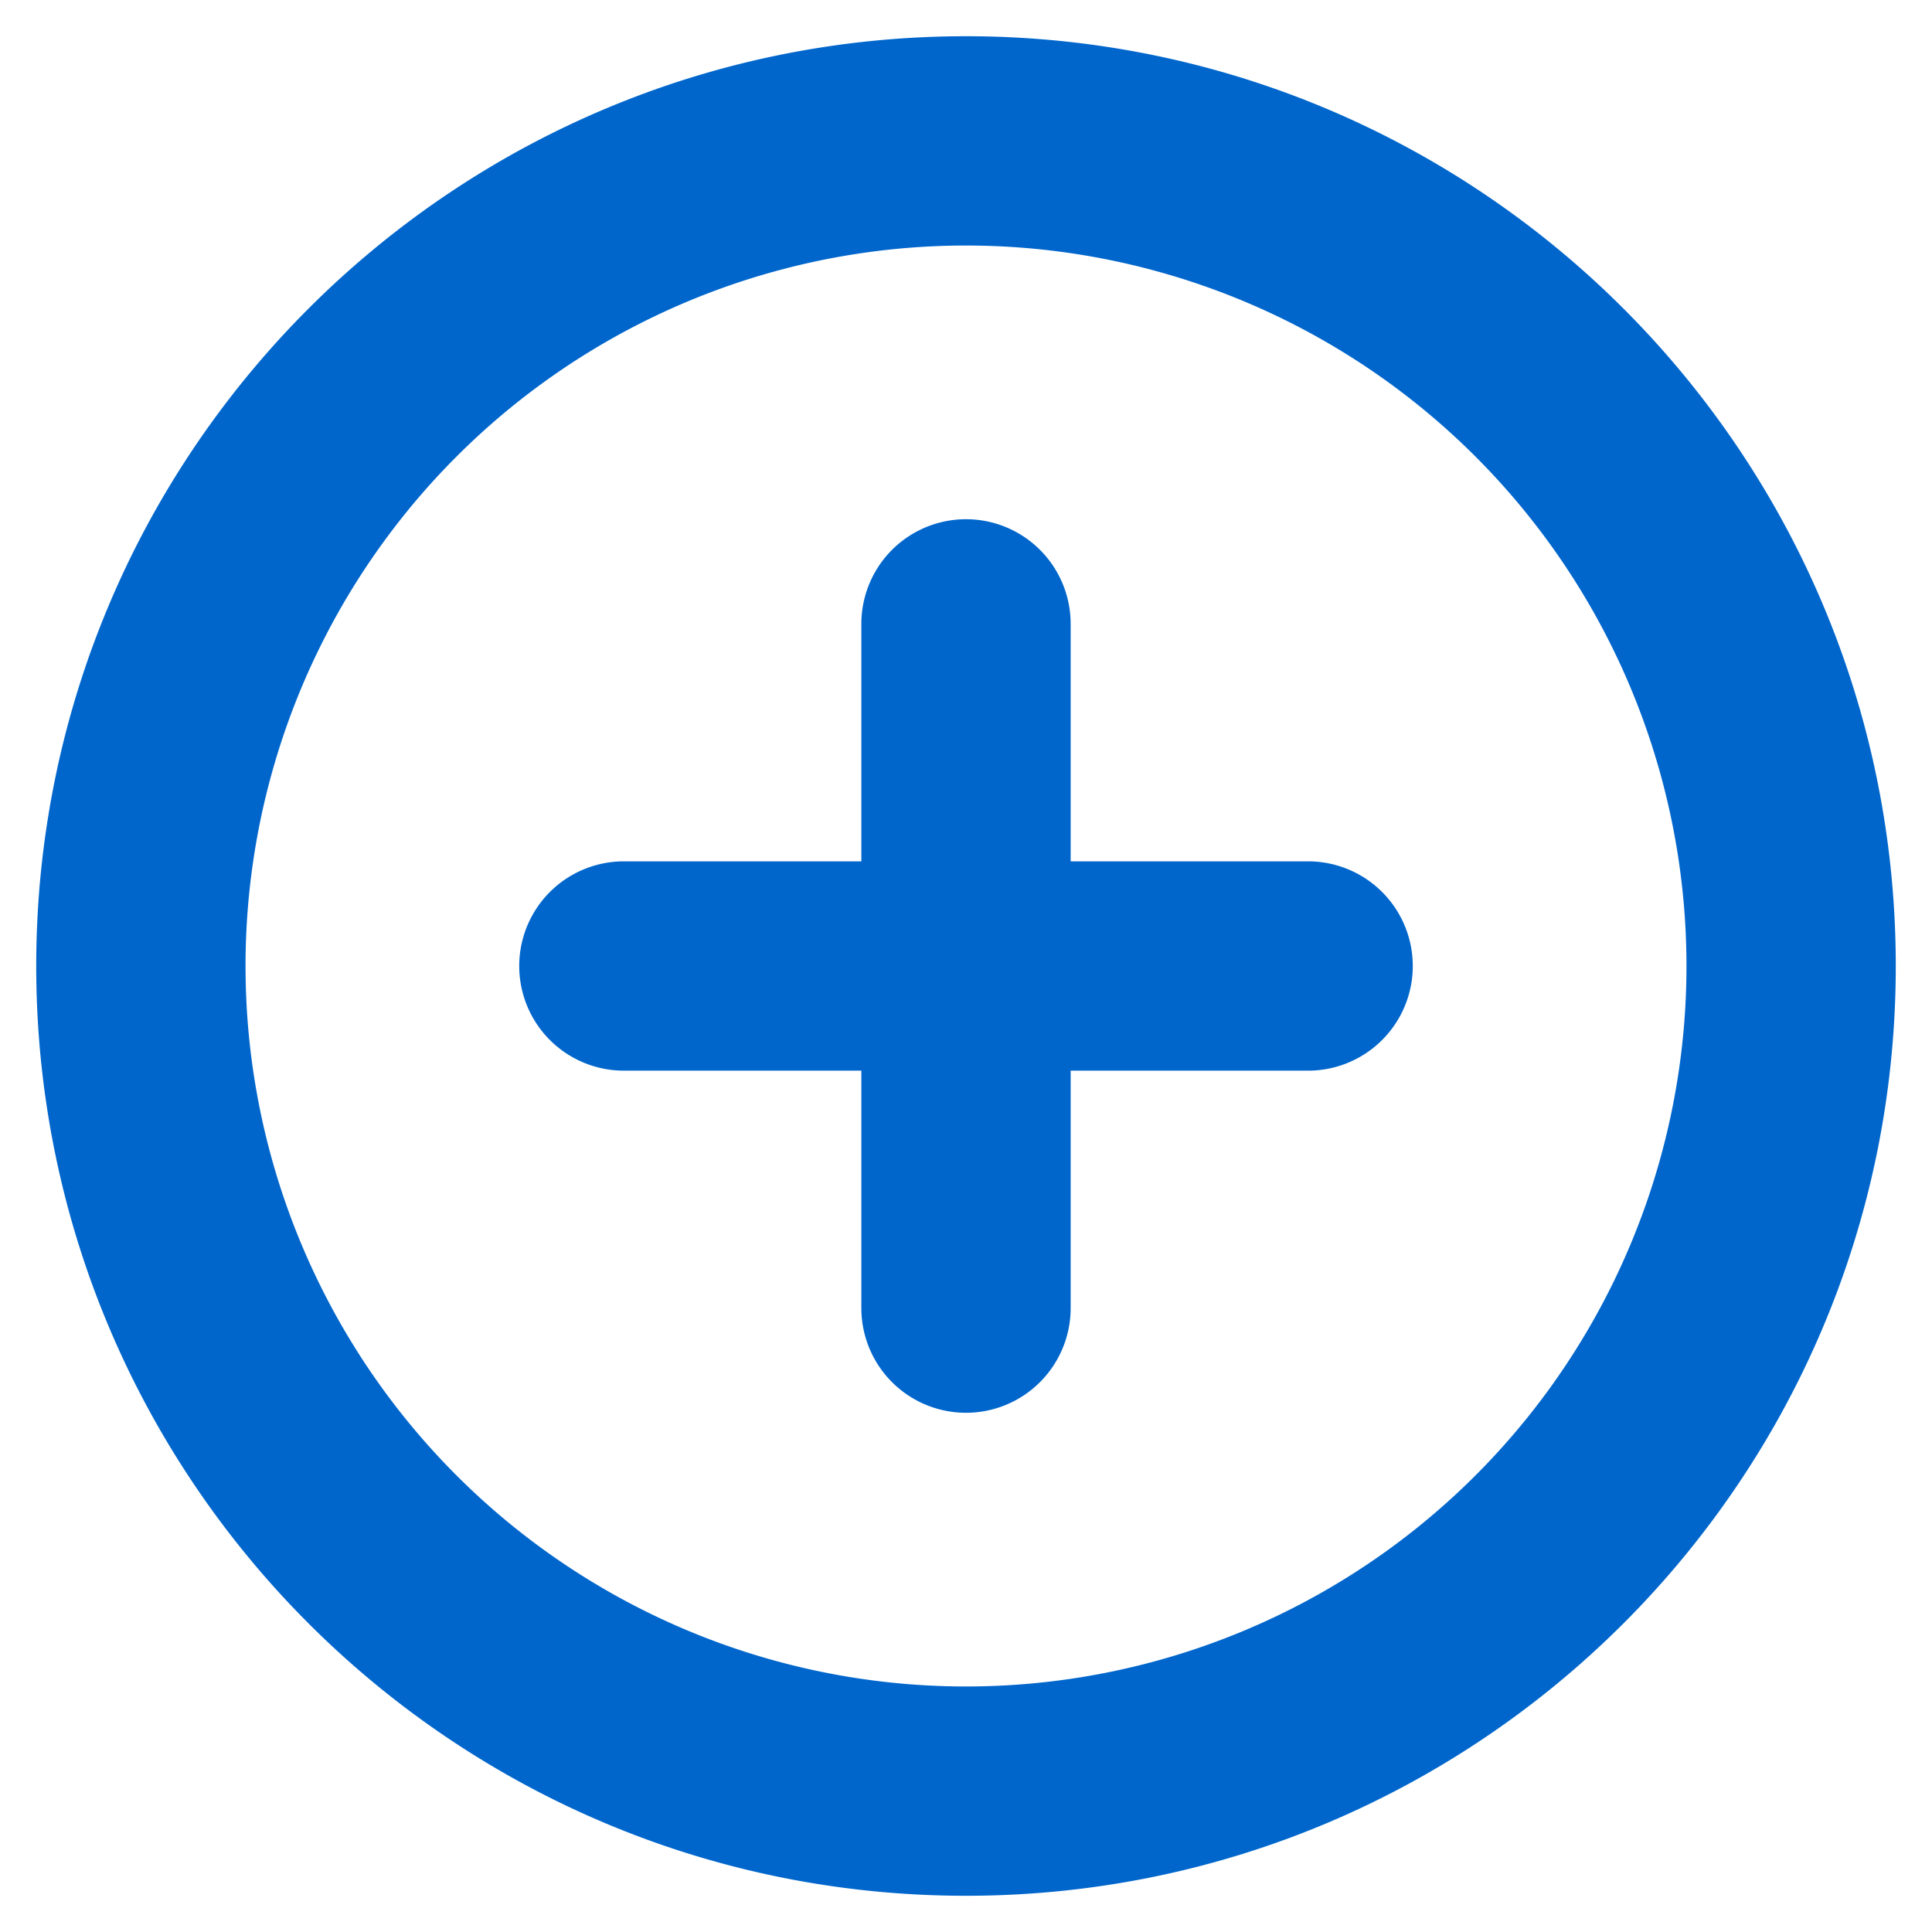
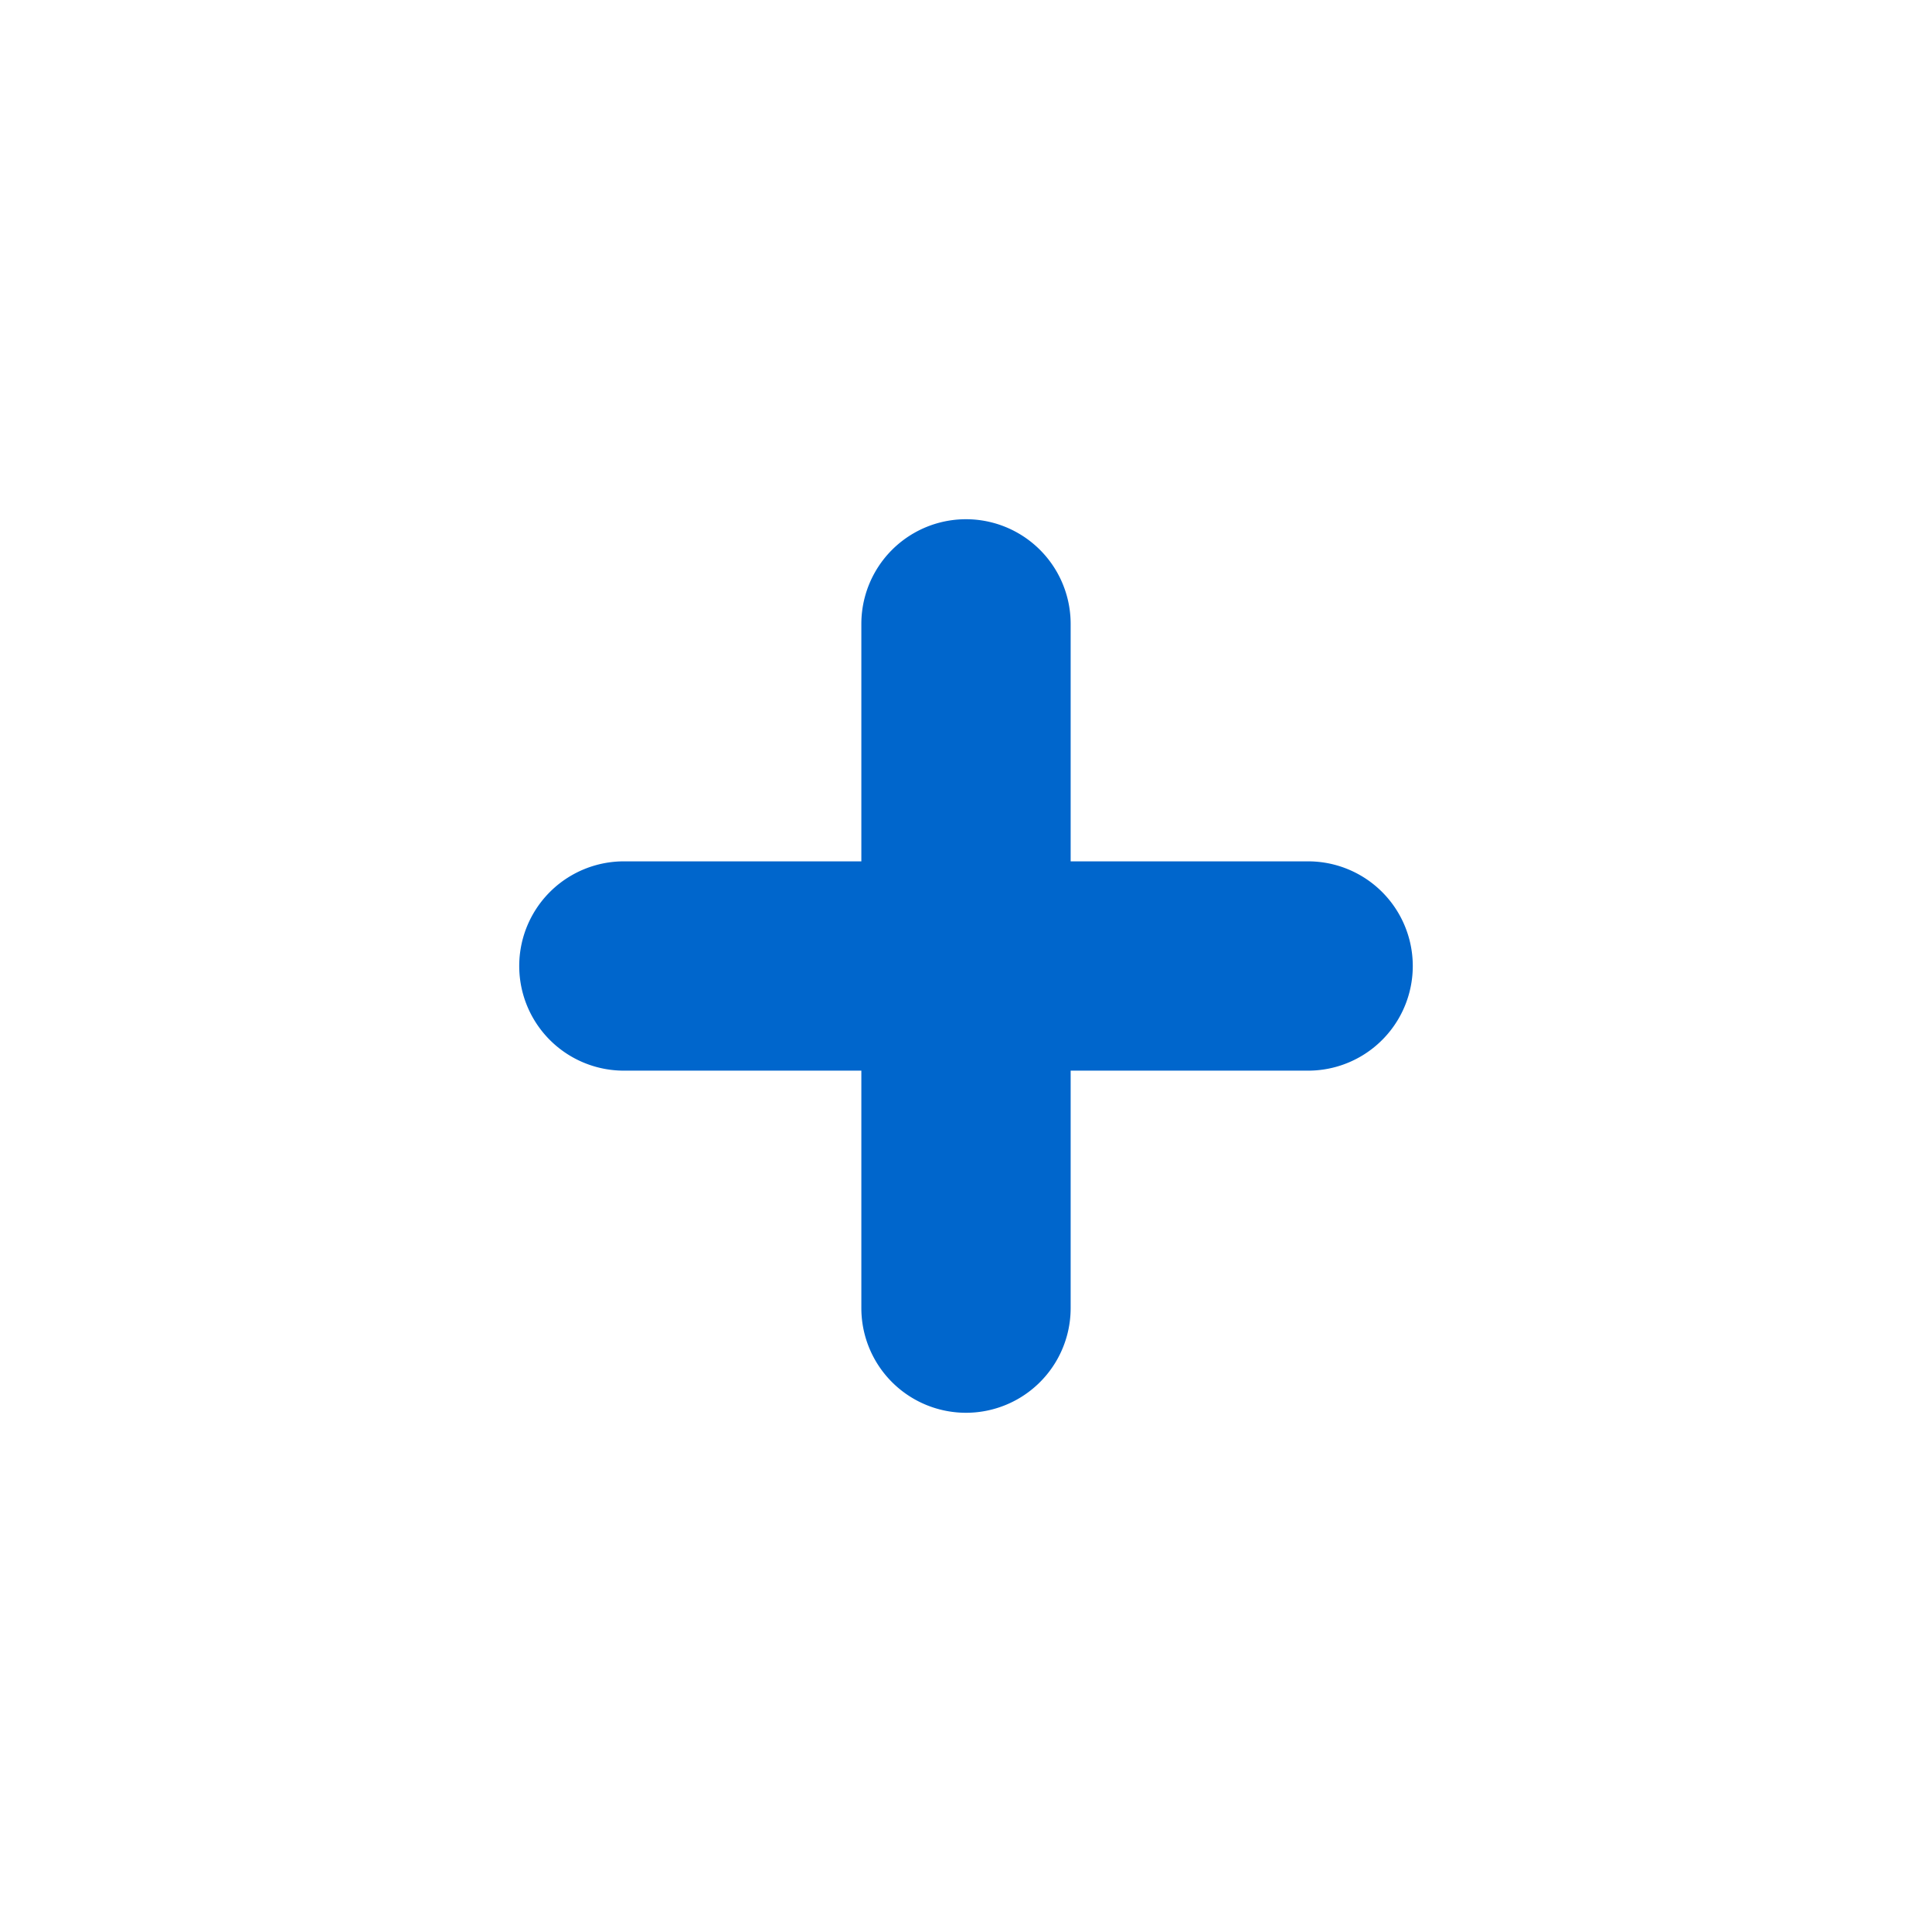
<svg xmlns="http://www.w3.org/2000/svg" width="16" height="16" viewBox="0 0 24 24">
  <path fill="#0066cc" stroke="#0066cc" stroke-width="1.1" d="M12.75 7.75a.75.75 0 0 0-1.5 0v3.5h-3.5a.75.75 0 0 0 0 1.5h3.5v3.5a.75.75 0 0 0 1.5 0v-3.5h3.5a.75.75 0 0 0 0-1.5h-3.5v-3.5z" />
-   <path fill="#0066cc" stroke="#0066cc" stroke-width="1.1" fill-rule="evenodd" d="M12 1C5.925 1 1 5.925 1 12s4.925 11 11 11 11-4.925 11-11S18.075 1 12 1zM2.5 12a9.5 9.5 0 1 1 19 0 9.5 9.5 0 0 1-19 0z" />
</svg>